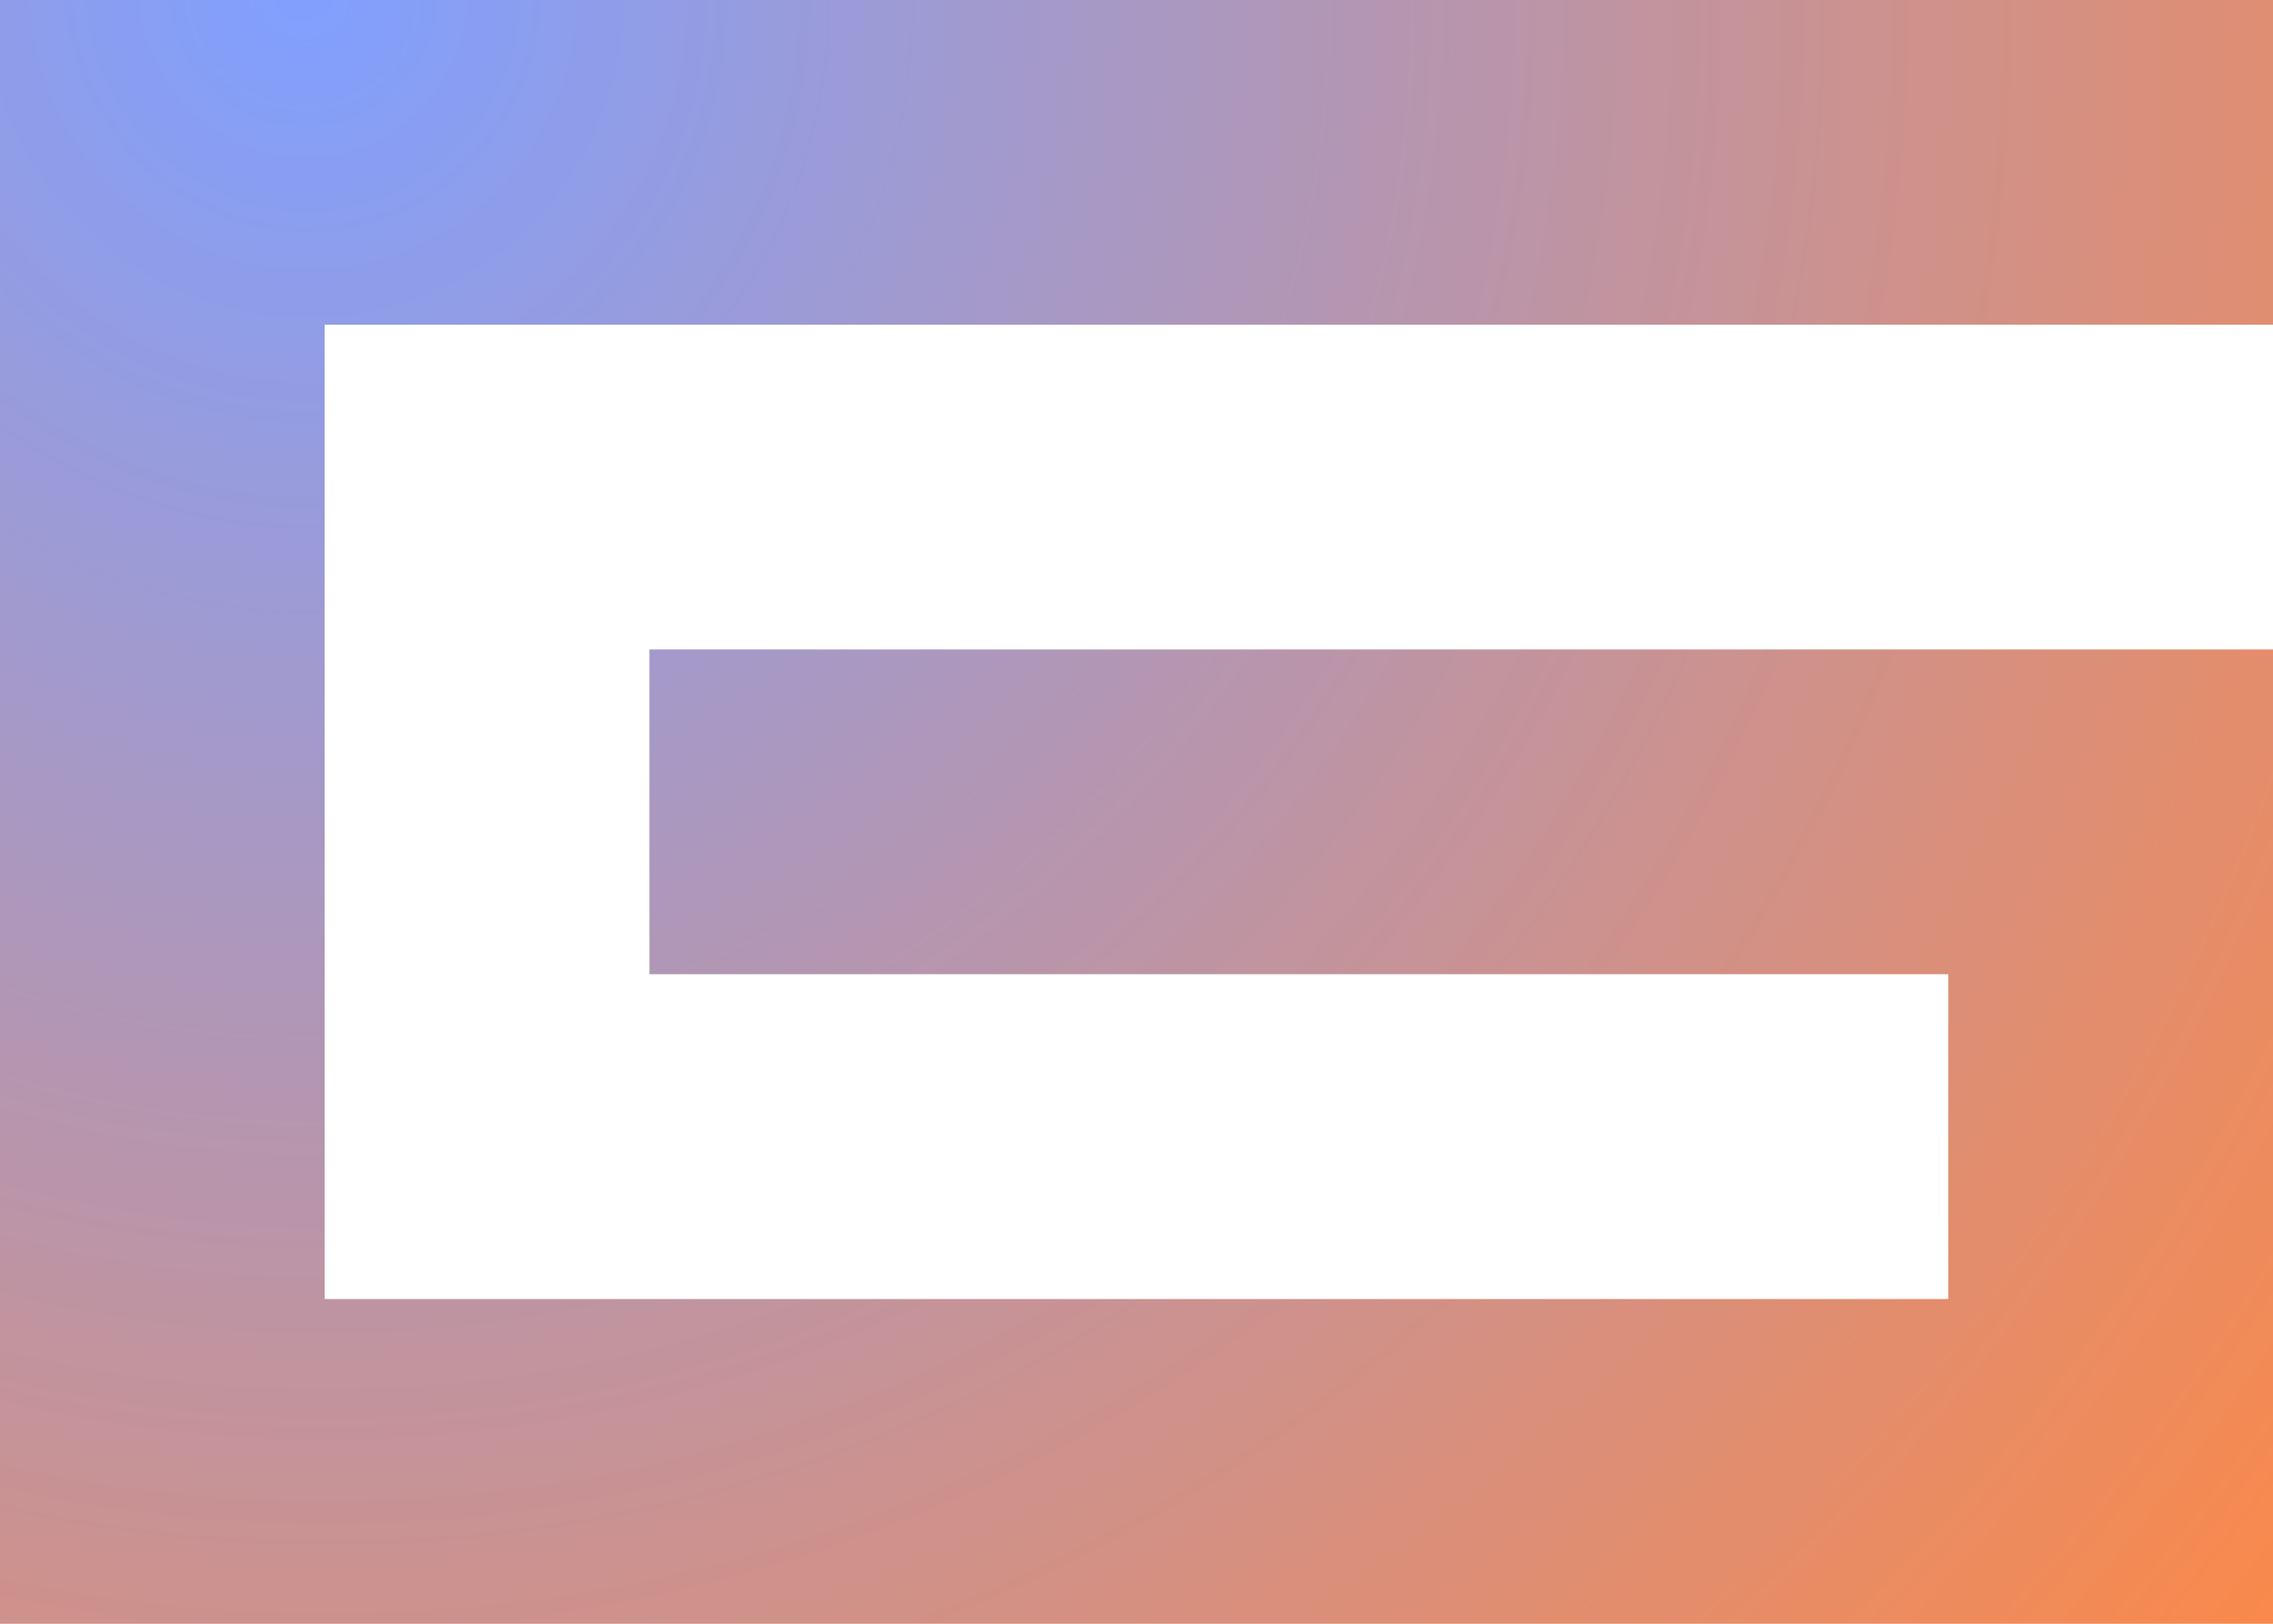
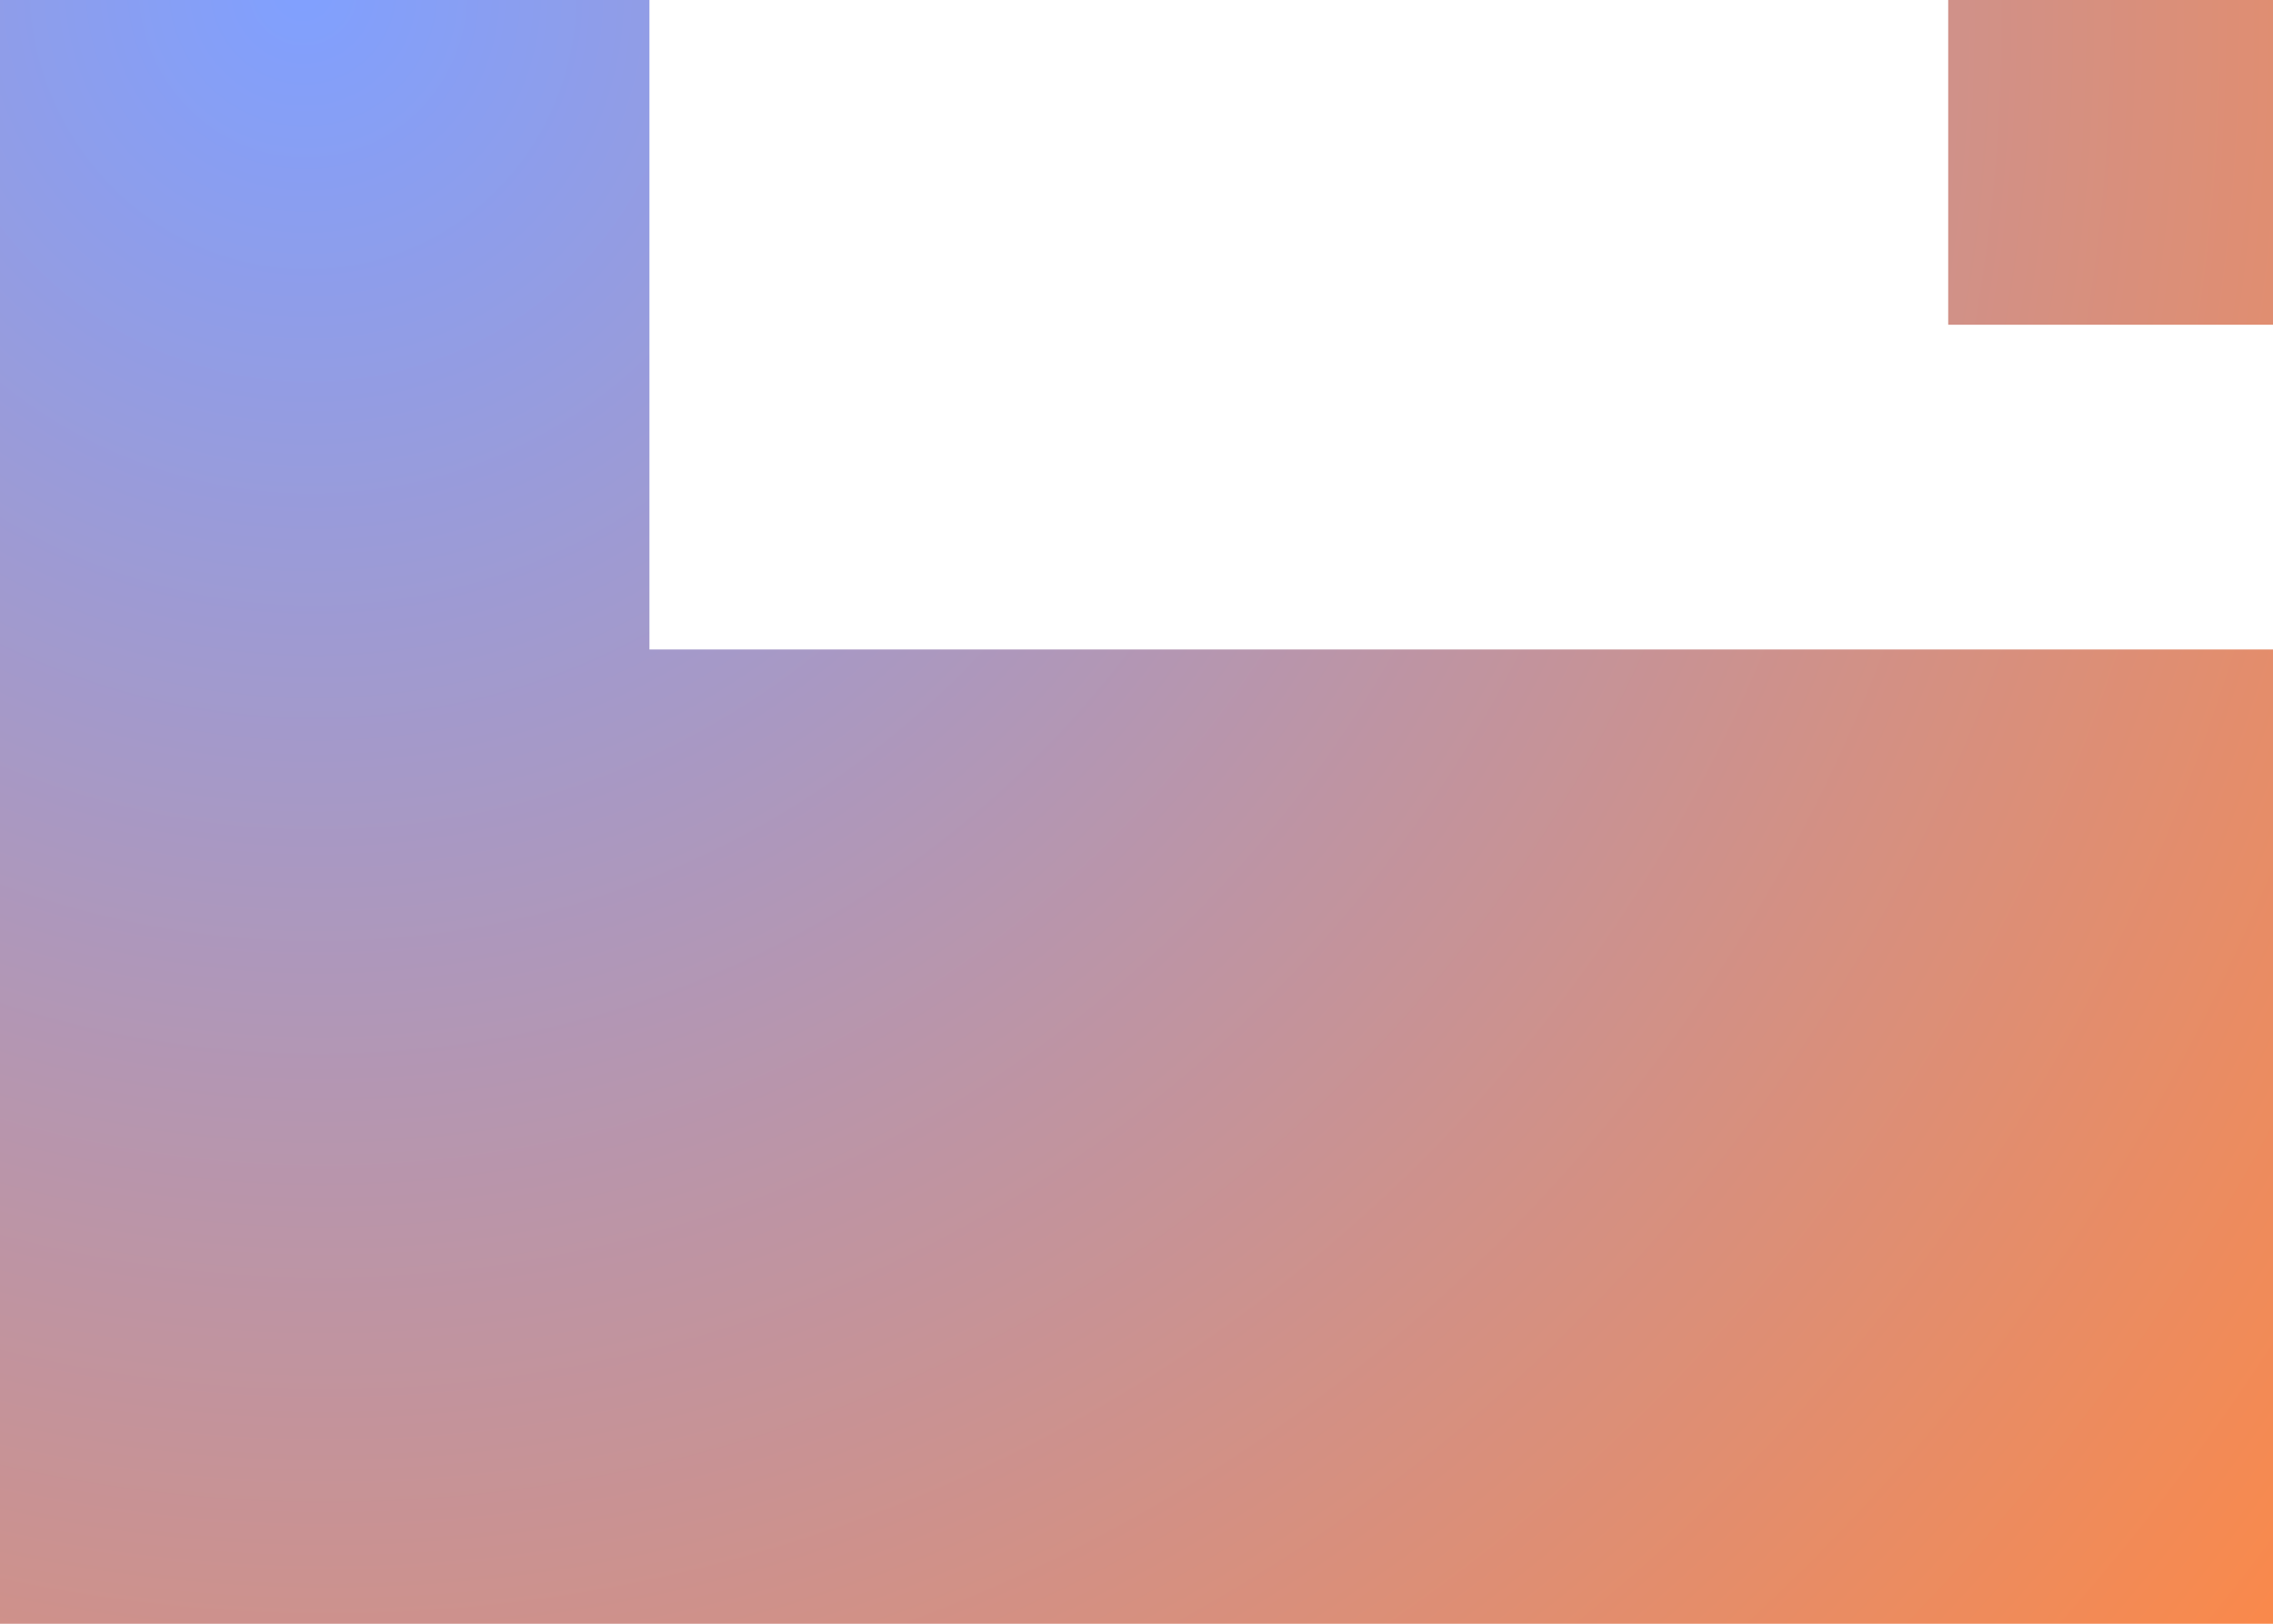
<svg xmlns="http://www.w3.org/2000/svg" viewBox="0 0 28 20">
  <defs>
    <radialGradient cx="13.287%" cy="0%" fx="13.287%" fy="0%" r="164.166%" gradientTransform="matrix(.425 .804 -.574 .595 .076 -.107)" id="a">
      <stop stop-color="#80A0FF" offset="0%" />
      <stop stop-color="#FF8843" offset="100%" />
    </radialGradient>
  </defs>
-   <path fill="url(#a)" d="M0 20V0h28v4H3.999L4 16h20v-4H8V8h20v12z" fill-rule="evenodd" />
+   <path fill="url(#a)" d="M0 20V0h28v4H3.999h20v-4H8V8h20v12z" fill-rule="evenodd" />
</svg>